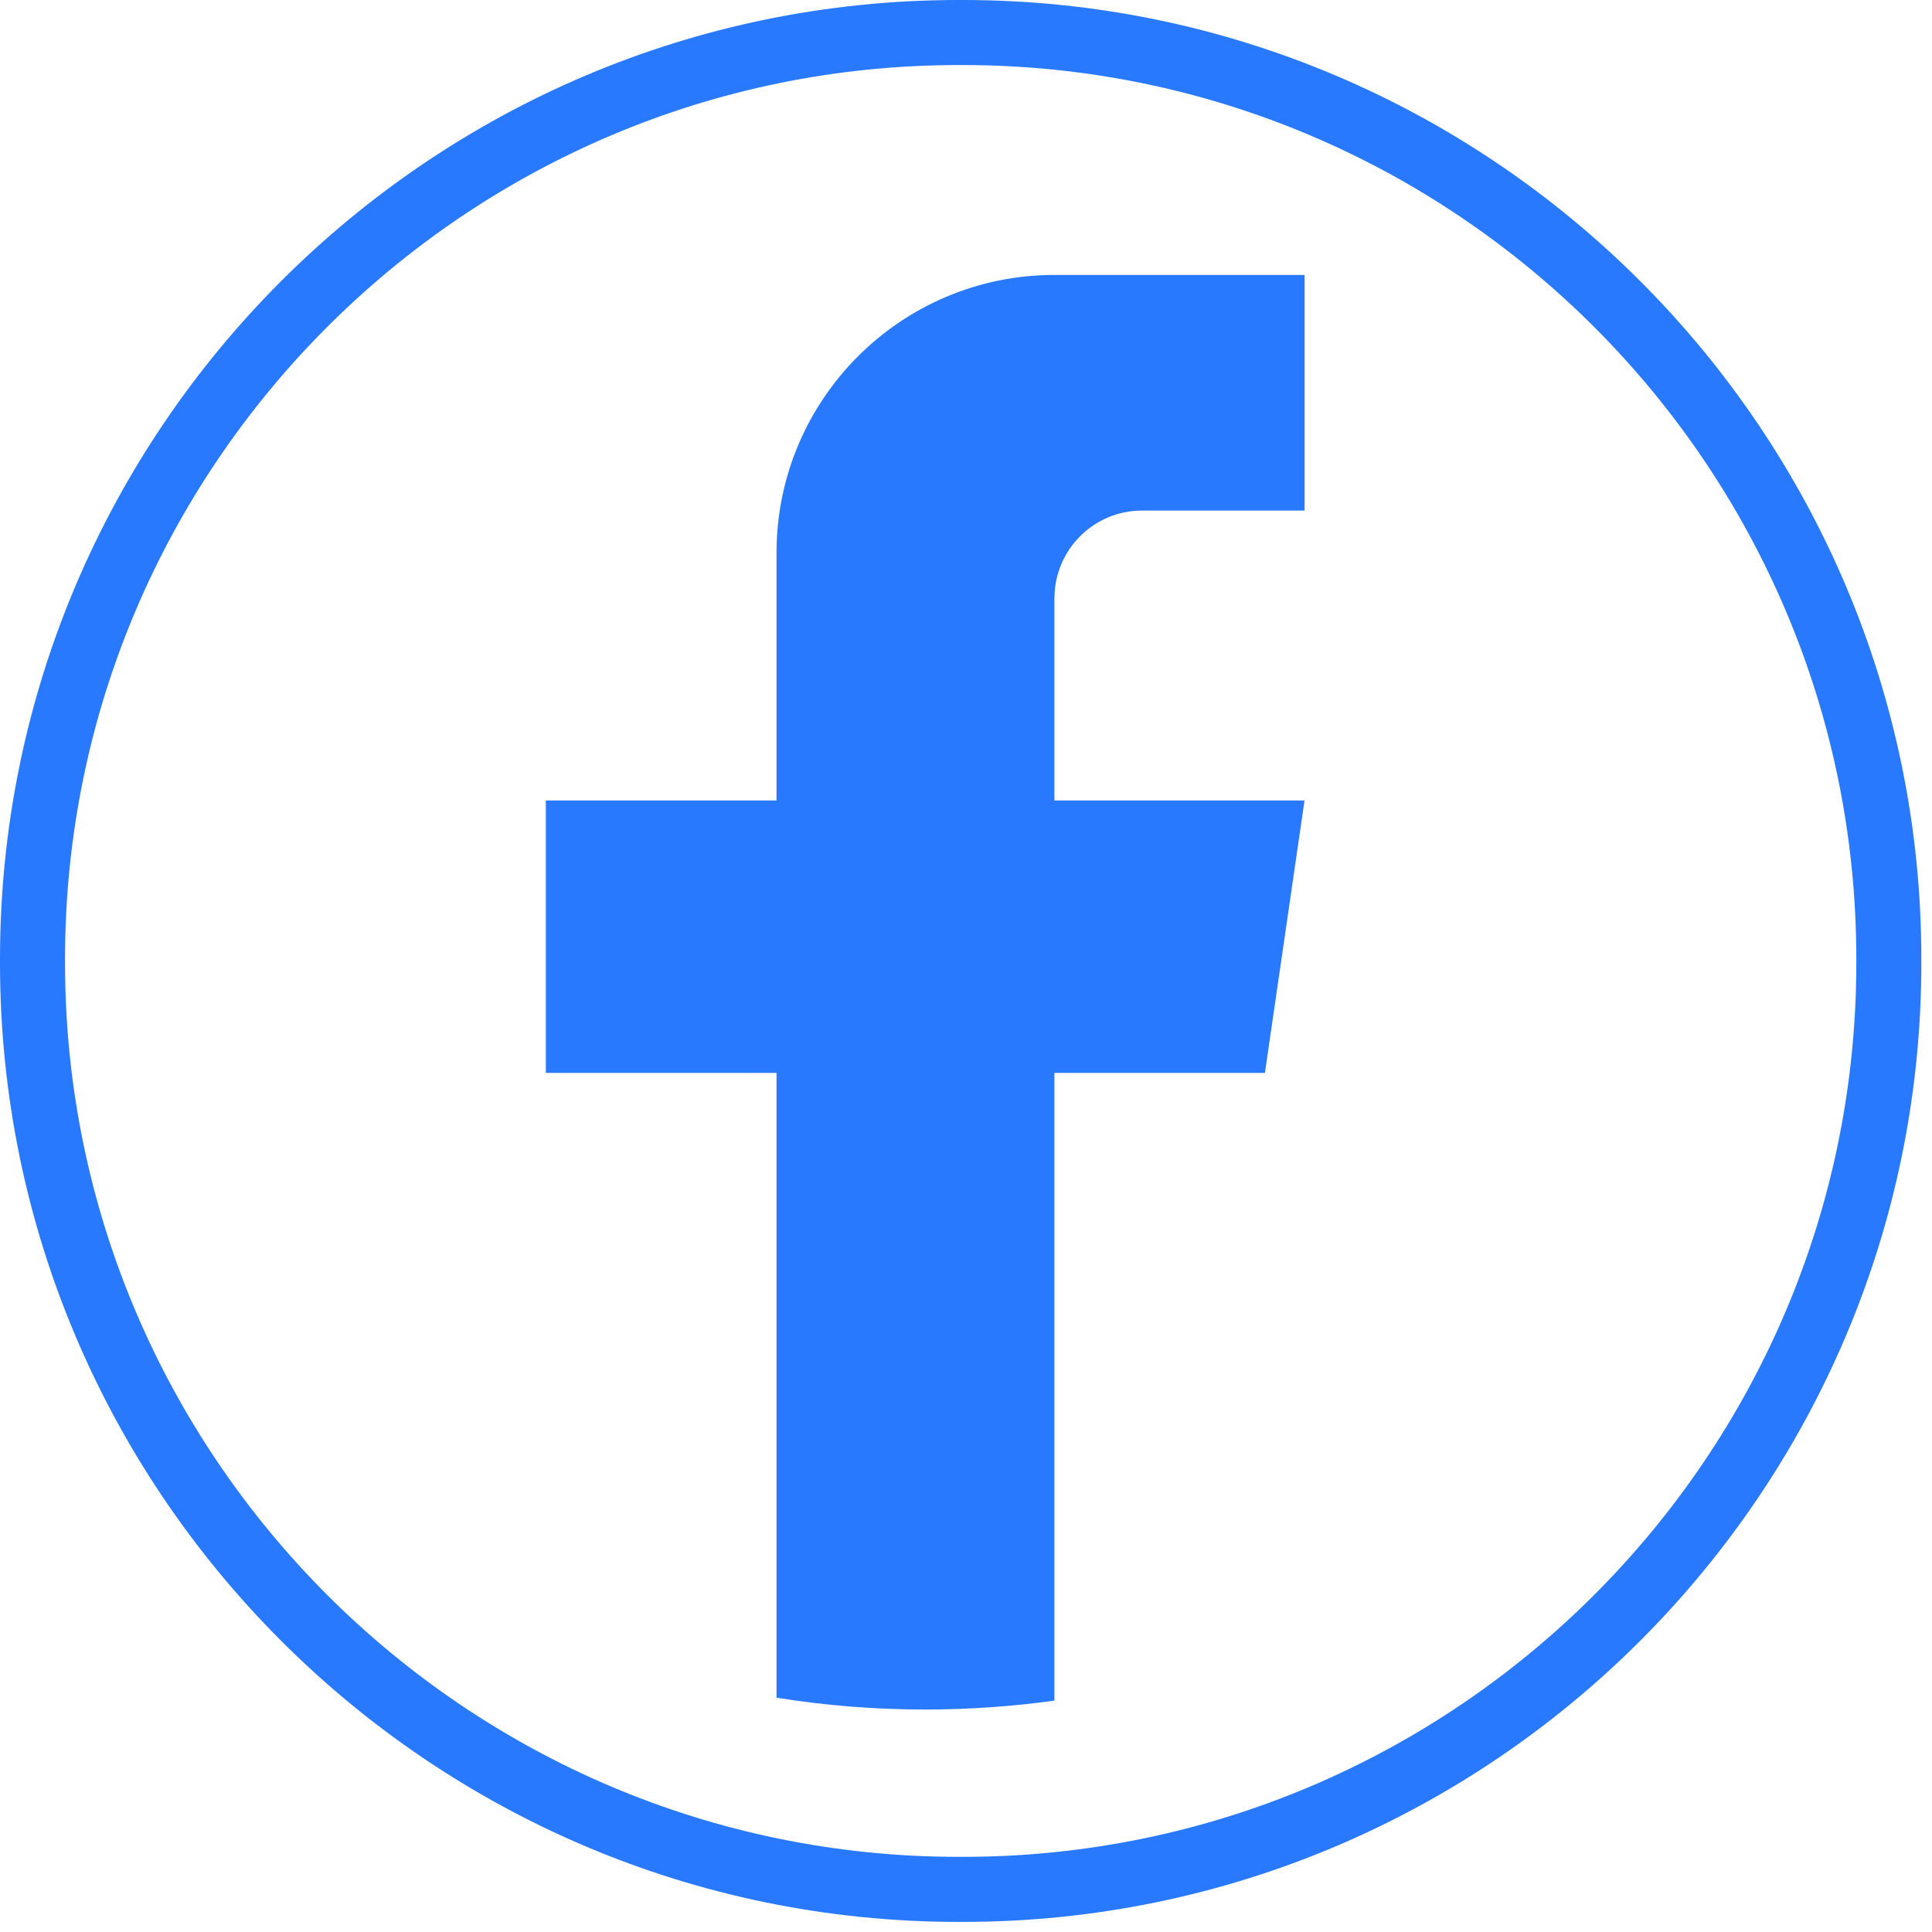
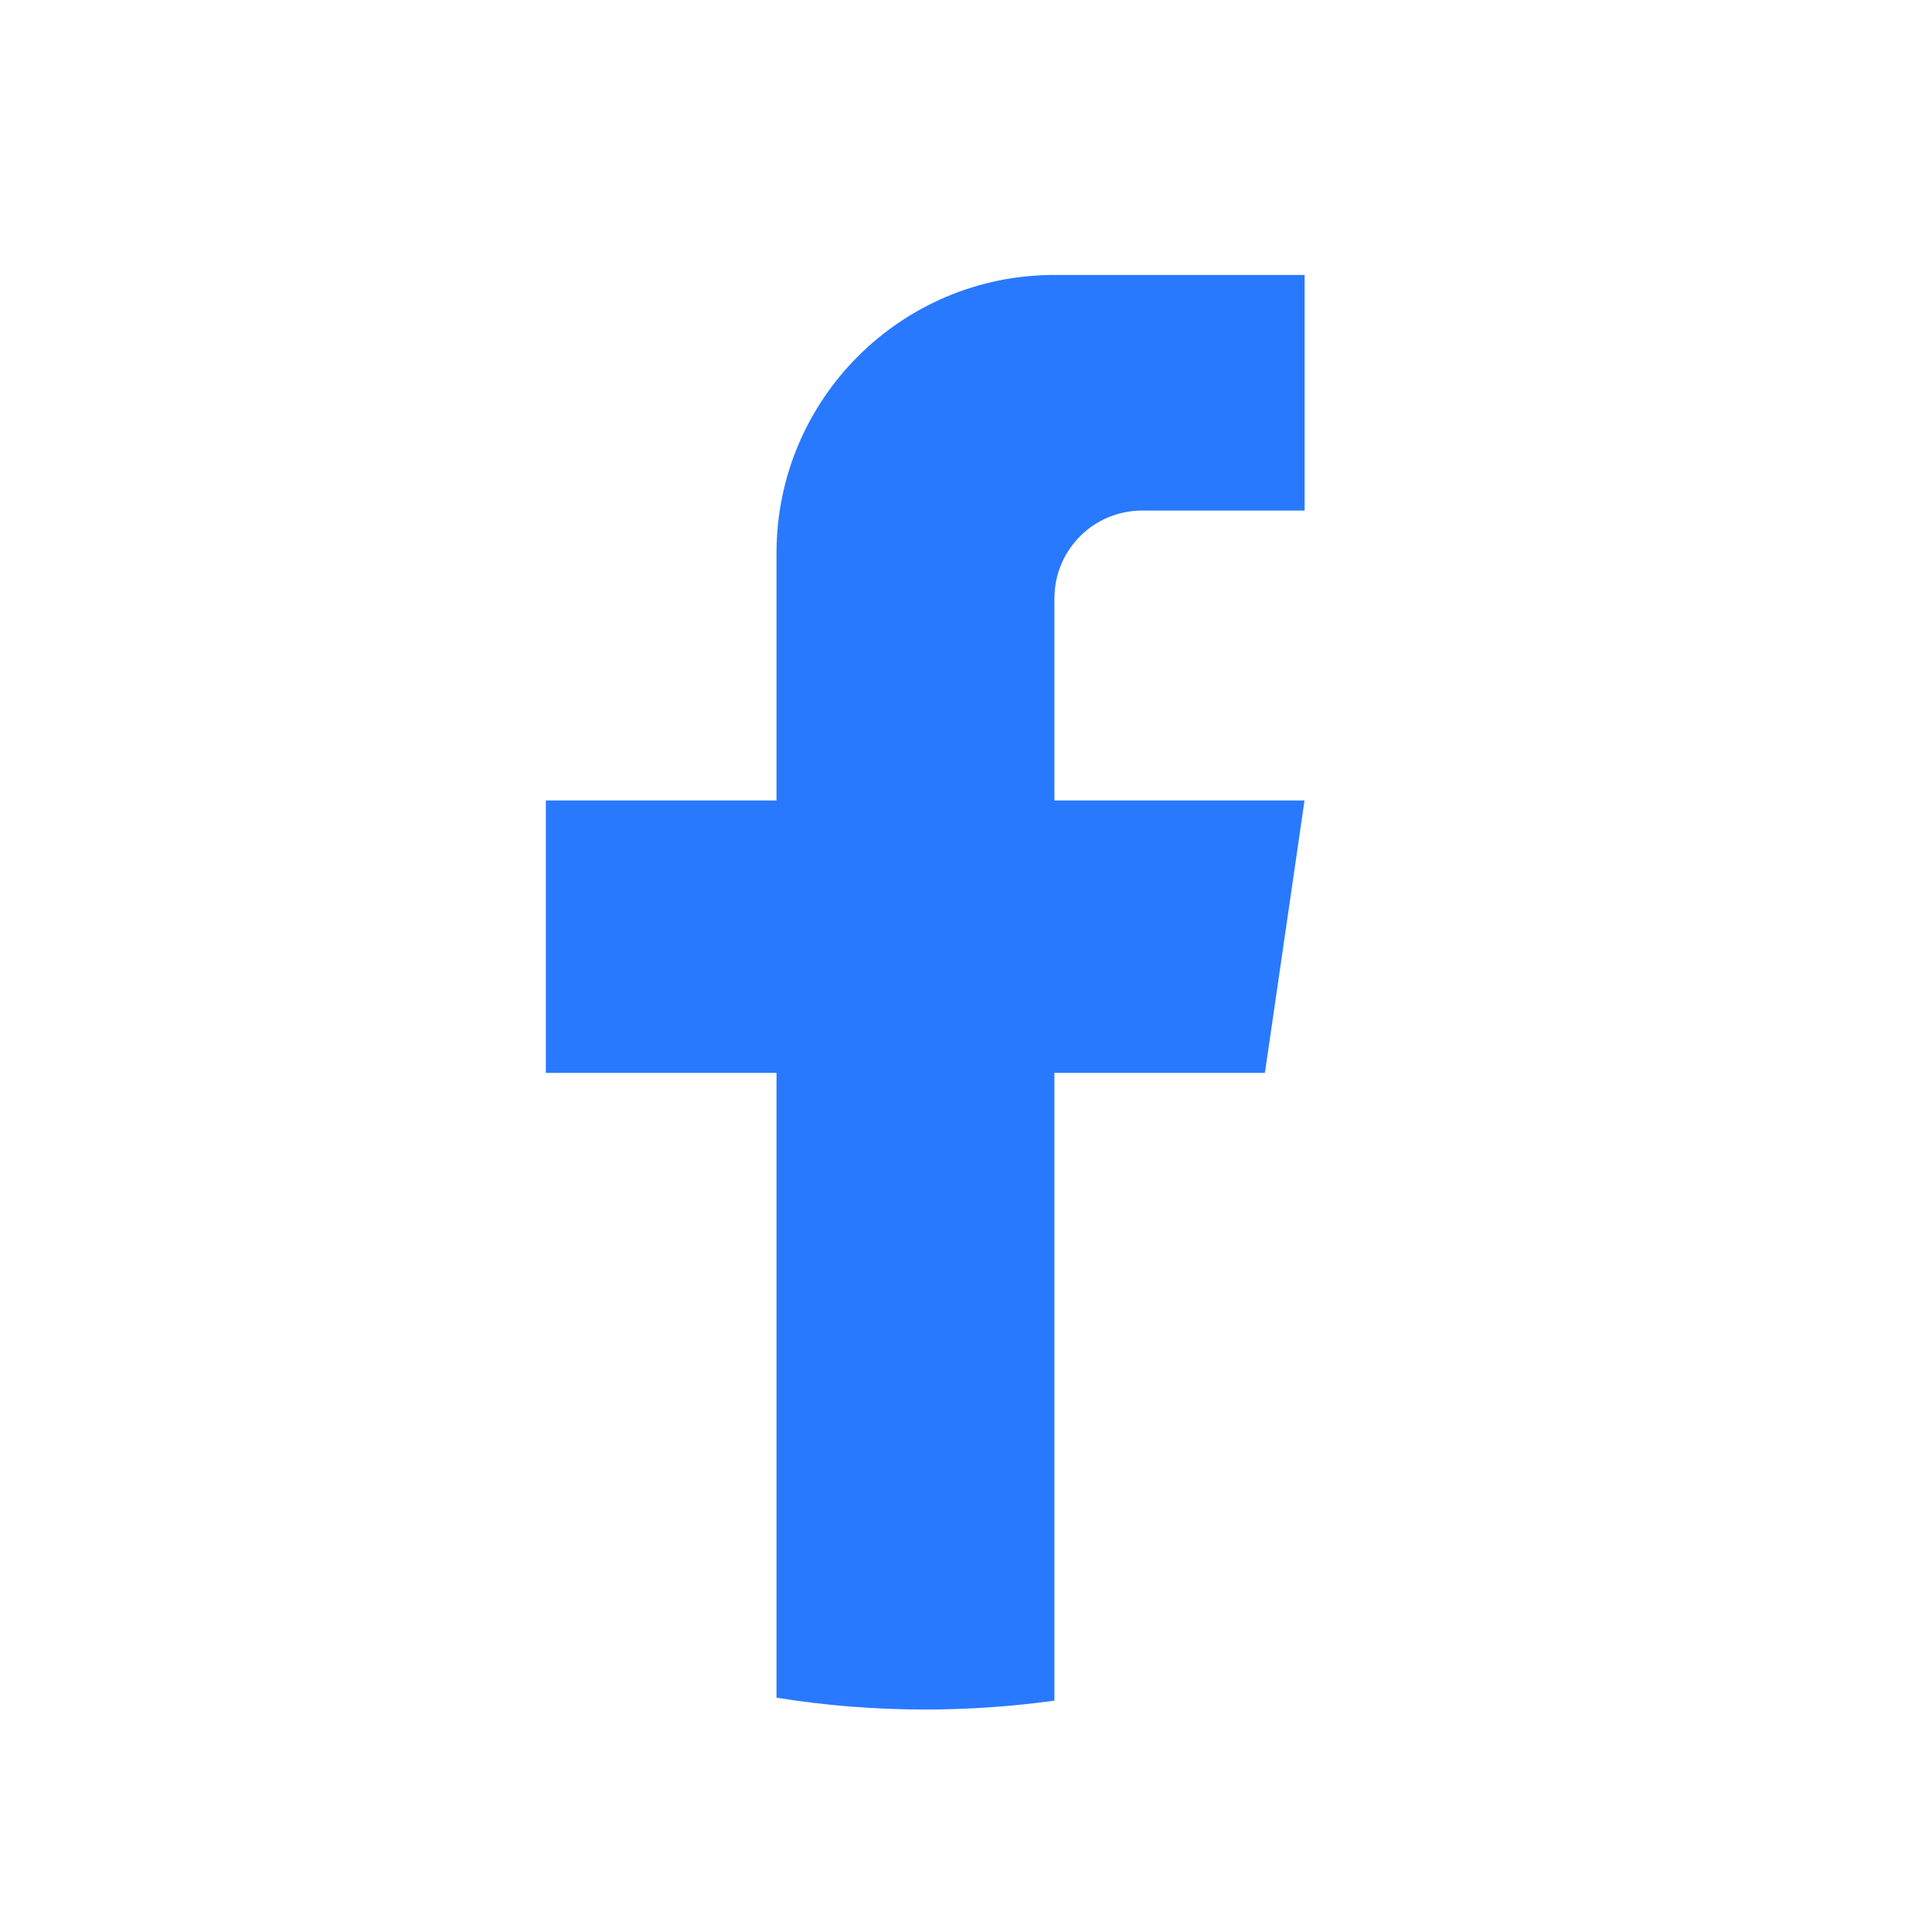
<svg xmlns="http://www.w3.org/2000/svg" width="164" height="164" viewBox="0 0 164 164" fill="none">
-   <path d="M81.727 163.143H81.368C36.502 163.143 0 126.63 0 81.751V81.392C0 36.513 36.502 0 81.368 0H81.727C126.593 0 163.095 36.513 163.095 81.392V81.751C163.095 126.63 126.593 163.143 81.727 163.143ZM81.368 5.522C39.544 5.522 5.521 39.556 5.521 81.392V81.751C5.521 123.588 39.544 157.621 81.368 157.621H81.727C123.551 157.621 157.575 123.588 157.575 81.751V81.392C157.575 39.556 123.551 5.522 81.727 5.522H81.368Z" fill="#2979FF" />
  <path d="M89.504 50.779V67.947H110.737L107.374 91.075H89.504V144.359C85.921 144.856 82.256 145.115 78.535 145.115C74.24 145.115 70.022 144.773 65.915 144.11V91.075H46.333V67.947H65.915V46.941C65.915 33.908 76.476 23.339 89.51 23.339V23.35C89.548 23.35 89.582 23.339 89.62 23.339H110.742V43.34H96.941C92.839 43.34 89.51 46.67 89.51 50.773L89.504 50.779Z" fill="#2979FF" />
</svg>